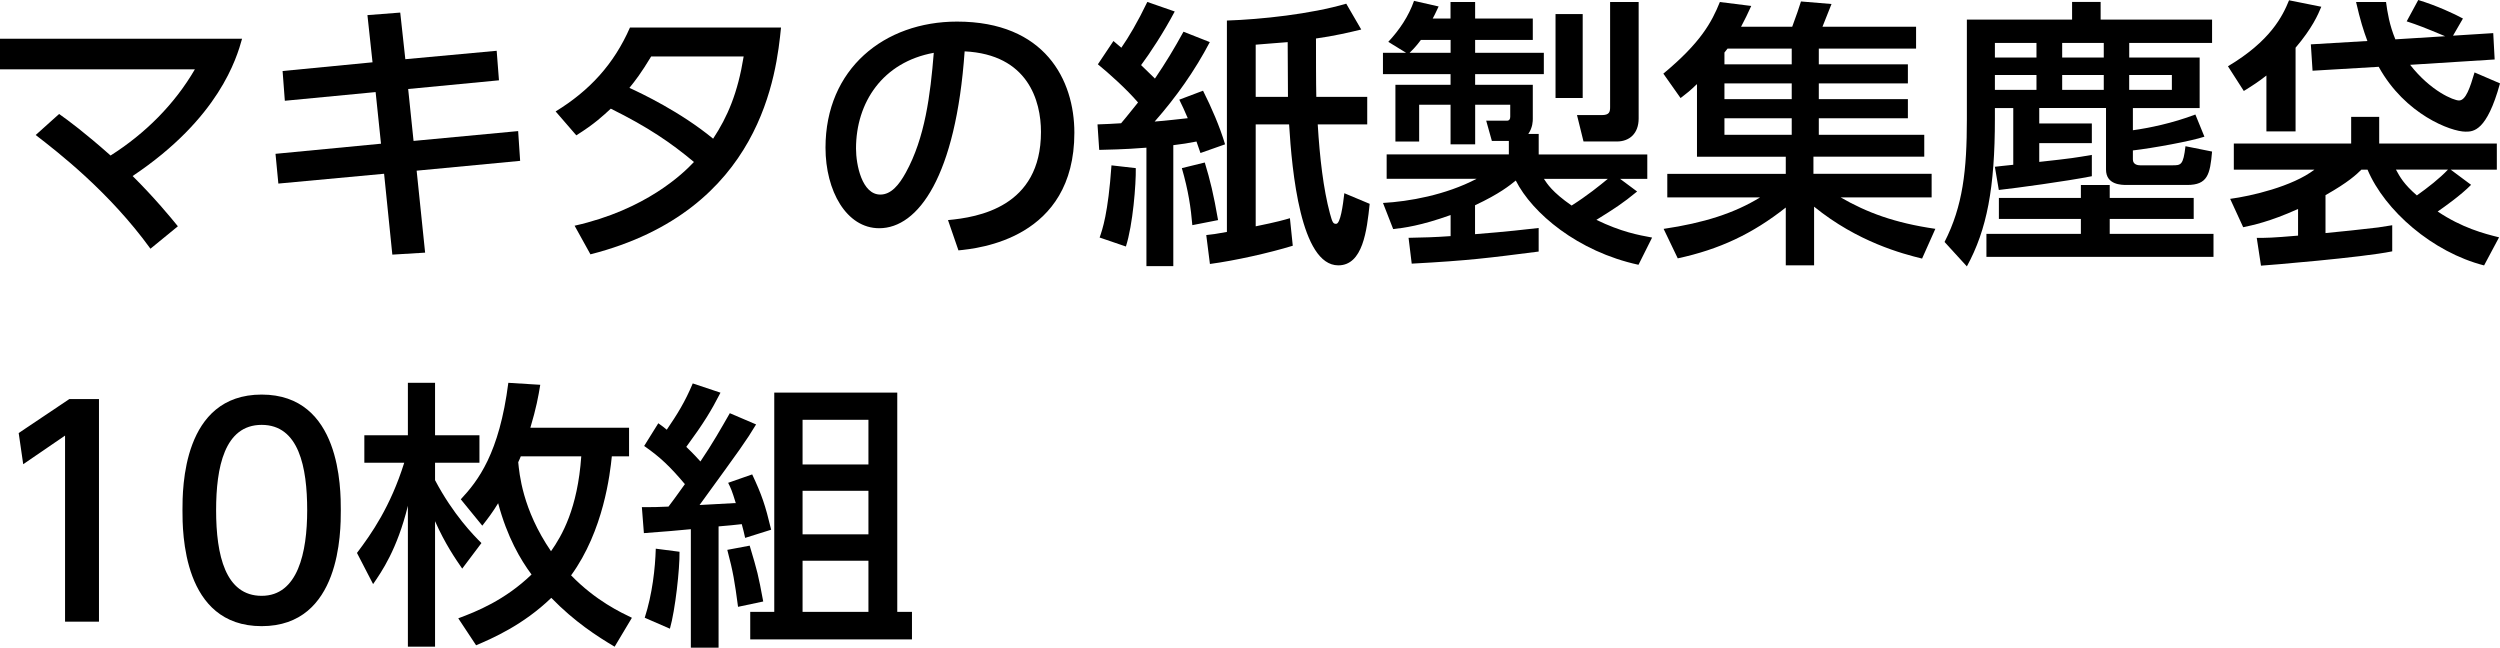
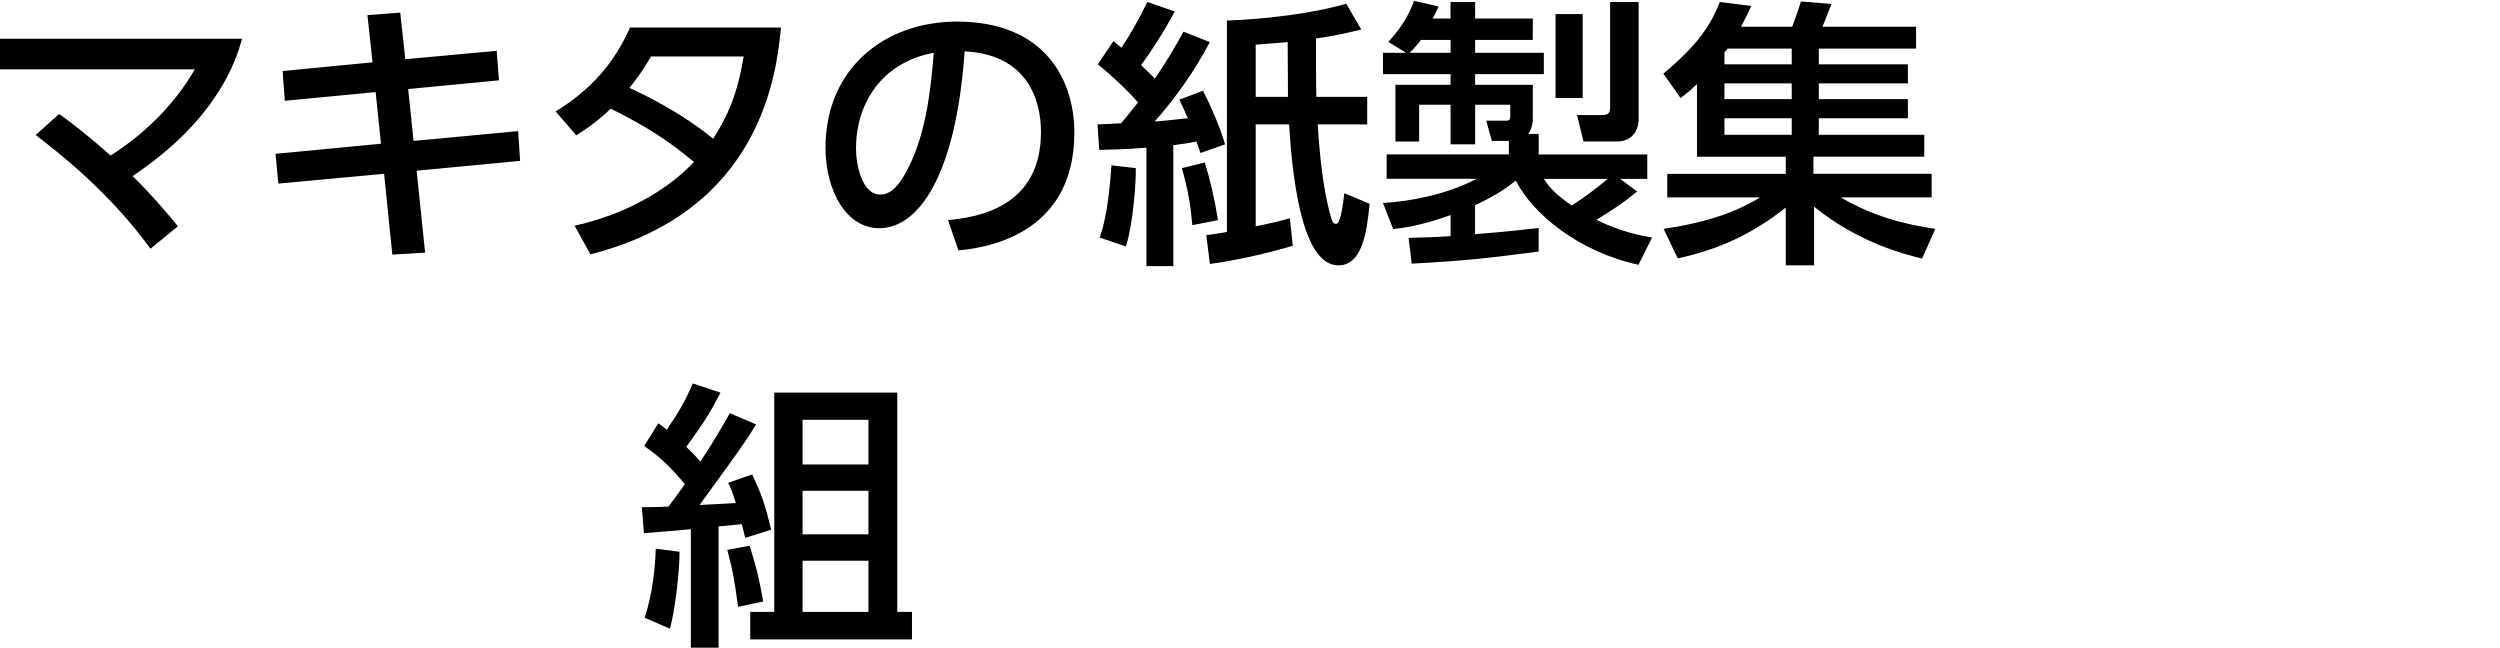
<svg xmlns="http://www.w3.org/2000/svg" fill="none" height="50" viewBox="0 0 193 50" width="193">
  <path d="M4.566 8.8C5.33 9.343 6.531 10.23 8.537 12.006C11.2 10.317 13.471 8.06 15.043 5.354H0V2.99H18.688C18.272 4.486 16.917 9.125 10.238 13.589C11.921 15.259 13.185 16.794 13.732 17.469L11.616 19.201C8.427 14.803 4.5 11.769 2.755 10.423L4.566 8.797V8.8Z" fill="black" />
  <path d="M38.344 3.924L38.52 6.2L31.511 6.871L31.926 10.879L40.001 10.12L40.155 12.418L32.165 13.176L32.819 19.504L30.288 19.657L29.652 13.414L21.489 14.172L21.269 11.875L29.413 11.094L28.998 7.108L21.989 7.779L21.816 5.482L28.759 4.81L28.366 1.167L30.898 0.971L31.291 4.57L38.34 3.921L38.344 3.924Z" fill="black" />
  <path d="M42.894 8.603C45.513 6.999 47.39 4.963 48.635 2.123H60.295C59.946 5.569 58.852 16.254 45.582 19.635L44.359 17.425C49.858 16.192 52.742 13.395 53.572 12.505C51.783 11.01 50.035 9.817 47.154 8.388C46.541 8.95 45.909 9.558 44.491 10.448L42.897 8.606L42.894 8.603ZM50.273 4.355C49.487 5.656 49.05 6.218 48.591 6.783C49.531 7.217 52.522 8.625 55.053 10.707C56.166 9.015 56.952 7.195 57.411 4.358H50.273V4.355Z" fill="black" />
  <path d="M73.181 16.991C75.495 16.776 80.363 15.995 80.363 10.186C80.363 7.779 79.36 4.205 74.47 3.965C73.794 13.611 70.888 17.619 67.876 17.619C65.345 17.619 63.729 14.737 63.729 11.4C63.729 5.31 68.269 1.667 73.882 1.667C80.671 1.667 82.941 6.175 82.941 10.248C82.941 18.44 75.539 19.177 73.992 19.329L73.184 16.988L73.181 16.991ZM66.084 11.466C66.084 12.724 66.543 15.021 67.961 15.021C68.788 15.021 69.401 14.285 69.926 13.33C71.41 10.642 71.826 7.327 72.087 4.077C68.156 4.792 66.084 7.892 66.084 11.469V11.466Z" fill="black" />
  <path d="M84.737 9.603C84.998 9.603 86.265 9.537 86.548 9.515C86.963 9.038 87.463 8.388 87.856 7.911C86.963 6.871 85.63 5.679 84.756 4.964L85.957 3.166C86.196 3.362 86.306 3.468 86.567 3.684C87.114 2.903 87.834 1.692 88.573 0.15L90.689 0.887C89.815 2.535 88.771 4.118 88.092 5.026C88.375 5.307 88.702 5.61 89.161 6.066C90.013 4.808 90.667 3.724 91.365 2.448L93.397 3.25C92.239 5.46 90.799 7.499 89.139 9.384C90.013 9.319 91.104 9.187 91.695 9.125C91.453 8.538 91.28 8.192 91.041 7.695L92.874 7.002C93.529 8.304 94.161 9.756 94.576 11.142L92.676 11.813C92.588 11.597 92.434 11.076 92.368 10.926C91.673 11.057 91.321 11.12 90.579 11.207V20.547H88.504V11.401C87.938 11.444 86.931 11.529 84.859 11.572L84.727 9.599L84.737 9.603ZM87.683 12.983C87.705 14.198 87.463 17.341 86.919 19.03L84.891 18.337C85.108 17.71 85.545 16.495 85.806 12.765L87.683 12.98V12.983ZM93.01 12.549C93.425 13.917 93.686 14.978 94.035 16.992L92.048 17.382C91.938 16.061 91.743 14.716 91.239 12.98L93.01 12.546V12.549ZM105.739 15.737C105.522 17.797 105.213 20.485 103.317 20.485C100.412 20.485 99.736 13.202 99.519 9.606H96.94V17.472C98.641 17.126 99.145 16.973 99.582 16.845L99.802 18.971C97.965 19.533 95.349 20.119 93.406 20.379L93.123 18.147C93.56 18.103 93.887 18.059 94.717 17.906V1.586C97.359 1.499 101.201 1.087 103.93 0.284L105.088 2.279C104.195 2.495 102.99 2.779 101.594 2.972C101.594 4.055 101.594 6.506 101.619 7.48H105.55V9.606H101.729C101.883 12.184 102.166 14.591 102.67 16.477C102.868 17.213 102.93 17.279 103.151 17.279C103.478 17.279 103.673 15.871 103.783 14.916L105.748 15.74L105.739 15.737ZM99.409 3.253C99.016 3.275 97.293 3.428 96.94 3.45V7.48H99.431L99.409 3.253Z" fill="black" />
  <path d="M108.754 18.359C109.933 18.337 110.763 18.315 111.987 18.228V16.601C109.694 17.425 108.361 17.597 107.553 17.684L106.767 15.668C108.754 15.559 111.594 15.062 113.993 13.804H107.05V11.919H116.483V10.879H115.172L114.735 9.318H116.329C116.524 9.318 116.59 9.187 116.59 9.016V8.085H113.883V11.141H111.983V8.085H109.559V10.926H107.726V6.549H111.983V5.725H106.764V4.077H108.553L107.176 3.231C108.028 2.32 108.748 1.258 109.163 0.066L111.062 0.5C110.757 1.149 110.713 1.236 110.603 1.433H111.98V0.153H113.88V1.433H118.332V3.081H113.88V4.077H119.184V5.725H113.88V6.549H118.332V9.172C118.332 9.325 118.332 9.843 117.983 10.342H118.788V11.925H127.171V13.81H125.074L126.385 14.784C125.25 15.718 124.637 16.105 123.241 16.973C125.162 17.903 126.47 18.143 127.542 18.34L126.492 20.441C121.8 19.423 118.285 16.451 117.018 13.938C116.559 14.307 115.772 14.956 113.873 15.846V18.078C116.382 17.881 117.823 17.709 118.785 17.6V19.42C114.876 19.919 113.436 20.113 108.984 20.353L108.741 18.359H108.754ZM111.987 4.077V3.081H109.694C109.301 3.621 108.908 3.993 108.82 4.077H111.987ZM119.19 13.807C119.433 14.176 119.826 14.825 121.329 15.868C122.53 15.109 123.492 14.329 124.124 13.807H119.19ZM120.087 1.086H122.184V7.567H120.087V1.086ZM124.3 0.153H126.504V9.147C126.504 10.317 125.784 10.923 124.822 10.923H122.247L121.744 8.884H123.665C124.231 8.884 124.3 8.647 124.3 8.279V0.15V0.153Z" fill="black" />
  <path d="M148.387 19.963C146.88 19.595 143.409 18.686 140.048 15.955V20.485H137.862V16.021C135.287 18.056 132.734 19.252 129.523 19.945L128.432 17.669C131.532 17.213 133.91 16.454 135.875 15.24H128.715V13.42H137.862V12.1H131.007V6.487C130.485 7.005 130.133 7.267 129.74 7.57L128.41 5.685C131.29 3.3 132.142 1.72 132.774 0.156L135.196 0.459C134.913 1.087 134.718 1.477 134.41 2.064H138.359C138.774 0.915 138.818 0.806 139.035 0.113L141.393 0.309C141.195 0.827 140.934 1.48 140.695 2.064H147.921V3.752H140.412V4.967H147.289V6.44H140.412V7.655H147.289V9.128H140.412V10.405H148.553V12.097H139.997V13.417H149.122V15.237H142.095C144.123 16.408 146.264 17.21 149.409 17.666L148.384 19.963H148.387ZM133.366 3.752C133.322 3.796 133.171 4.012 133.127 4.055V4.967H138.321V3.752H133.366ZM138.321 6.44H133.127V7.655H138.321V6.44ZM138.321 9.128H133.127V10.405H138.321V9.128Z" fill="black" />
-   <path d="M154.006 12.874C154.333 12.83 154.638 12.809 155.424 12.721V8.341H154.006V9.165C154.006 14.497 153.393 17.728 151.842 20.566L150.119 18.68C151.537 15.905 151.842 13.133 151.842 9.209V1.514H159.965V0.147H162.169V1.514H170.772V3.312H164.376V4.439H169.813V8.341H164.659V10.055C165.904 9.883 167.716 9.512 169.483 8.841L170.181 10.552C169.156 10.898 166.165 11.441 164.659 11.613V12.306C164.659 12.718 165.052 12.762 165.225 12.762H167.694C168.37 12.762 168.546 12.762 168.719 11.288L170.772 11.7C170.618 13.476 170.423 14.279 168.851 14.279H164.2C163.785 14.279 162.584 14.279 162.584 13.086V8.338H157.43V9.531H161.49V11.048H157.43V12.499C160.009 12.219 160.204 12.175 161.49 11.959V13.604C159.502 13.995 155.663 14.516 154.308 14.666L154.003 12.868L154.006 12.874ZM169.354 15.278V16.904H162.87V18.053H170.882V19.829H153.352V18.053H160.644V16.904H154.314V15.278H160.644V14.282H162.87V15.278H169.354ZM154.006 3.315V4.442H157.216V3.315H154.006ZM154.006 5.788V6.937H157.216V5.788H154.006ZM159.2 3.315V4.442H162.411V3.315H159.2ZM159.2 5.788V6.937H162.411V5.788H159.2ZM164.373 5.788V6.937H167.668V5.788H164.373Z" fill="black" />
-   <path d="M174.967 5.831C174.357 6.309 173.92 6.59 173.222 7.024L171.998 5.116C175.275 3.165 176.212 1.258 176.715 0.022L179.205 0.521C178.944 1.149 178.507 2.166 177.218 3.684V10.142H174.967V5.828V5.831ZM182.303 13.092C181.932 13.461 181.3 14.066 179.529 15.065V17.993C180.664 17.884 182.347 17.712 183.589 17.559C183.872 17.516 184.441 17.428 184.68 17.388V19.404C182.366 19.882 174.964 20.488 174.548 20.509L174.221 18.365C174.964 18.365 175.379 18.365 177.41 18.19V16.133C175.206 17.129 173.872 17.391 173.174 17.541L172.168 15.352C173.784 15.137 176.973 14.4 178.674 13.098H172.451V11.082H181.51V9.022H183.674V11.082H192.755V13.098H189.195L190.768 14.269C189.981 15.071 188.692 15.98 188.189 16.329C190.066 17.587 191.771 18.04 192.928 18.321L191.771 20.491C187.796 19.473 184.108 16.264 182.774 13.098H182.296L182.303 13.092ZM189.378 2.753L192.478 2.557L192.588 4.592L186.06 5.004C187.655 7.042 189.422 7.757 189.837 7.757C190.362 7.757 190.689 6.762 191.035 5.591L193 6.437C191.975 10.164 190.928 10.164 190.337 10.164C189.224 10.164 185.667 8.844 183.636 5.157L178.529 5.46L178.397 3.424L182.762 3.165C182.457 2.341 182.215 1.583 181.888 0.153H184.202C184.309 0.955 184.463 1.929 184.922 3.037L188.765 2.797C187.17 2.126 186.648 1.929 185.796 1.648L186.689 0C188.111 0.434 189.463 1.061 190.139 1.43L189.375 2.75L189.378 2.753ZM184.966 13.092C185.271 13.654 185.576 14.219 186.582 15.087C187.434 14.481 188.349 13.767 188.985 13.092H184.966Z" fill="black" />
-   <path d="M5.349 30.808H7.641V47.995H5.022V33.627L1.792 35.837L1.443 33.43L5.352 30.808H5.349Z" fill="black" />
-   <path d="M14.087 39.389C14.087 37.719 14.087 30.461 20.2 30.461C26.313 30.461 26.31 37.744 26.31 39.389C26.31 41.035 26.31 48.339 20.2 48.339C14.09 48.339 14.087 41.056 14.087 39.389ZM23.715 39.389C23.715 36.074 23.08 32.8 20.2 32.8C17.32 32.8 16.684 36.093 16.684 39.389C16.684 42.879 17.408 45.998 20.2 45.998C22.992 45.998 23.715 42.661 23.715 39.389Z" fill="black" />
-   <path d="M27.561 42.683C28.674 41.209 30.14 39.127 31.206 35.724H28.127V33.602H31.489V29.55H33.586V33.602H37.013V35.724H33.586V37.07C34.982 39.714 36.554 41.319 37.167 41.924L35.683 43.897C35.158 43.138 34.353 41.968 33.586 40.235V49.925H31.489V39.046C30.659 42.427 29.46 44.137 28.803 45.093L27.558 42.686L27.561 42.683ZM48.563 33.018V35.228H47.233C47.101 36.549 46.598 40.972 44.088 44.418C46.01 46.391 47.931 47.281 48.783 47.693L47.45 49.925C46.098 49.123 44.349 47.996 42.56 46.154C40.378 48.258 38.02 49.276 36.755 49.816L35.378 47.734C36.774 47.215 38.96 46.348 41.035 44.353C40.183 43.204 39.158 41.471 38.457 38.849C38.02 39.564 37.671 40.02 37.233 40.582L35.573 38.547C36.907 37.117 38.545 35.013 39.243 29.553L41.708 29.706C41.554 30.639 41.403 31.482 40.944 33.021H48.563V33.018ZM40.205 35.228C40.161 35.359 40.073 35.531 40.007 35.684C40.095 36.53 40.312 39.302 42.538 42.555C43.39 41.34 44.592 39.261 44.874 35.228H40.205Z" fill="black" />
  <path d="M49.553 39.152C50.34 39.152 50.839 39.152 51.607 39.109C51.802 38.85 52.154 38.394 52.874 37.376C51.739 36.031 50.975 35.294 49.729 34.429L50.821 32.675C51.041 32.828 51.387 33.087 51.475 33.174C52.283 31.982 52.871 31.052 53.481 29.6L55.622 30.315C54.899 31.723 54.333 32.656 52.981 34.498C53.591 35.085 53.855 35.388 54.072 35.625C54.987 34.279 55.685 33.046 56.342 31.898L58.37 32.766C57.54 34.133 57.279 34.479 54.006 38.987C54.399 38.965 56.364 38.856 56.801 38.834C56.496 37.835 56.408 37.663 56.213 37.273L58.069 36.624C58.811 38.207 59.072 38.965 59.534 40.894L57.525 41.525C57.414 41.047 57.392 40.919 57.264 40.464C56.937 40.507 56.018 40.595 55.474 40.638V50H53.333V40.854C52.503 40.941 51.151 41.05 49.708 41.157L49.553 39.165V39.152ZM52.459 42.599C52.481 43.901 52.132 47.085 51.717 48.536L49.773 47.69C50.361 45.87 50.582 43.876 50.626 42.358L52.459 42.596V42.599ZM57.874 42.121C58.484 44.16 58.528 44.331 58.921 46.435L56.977 46.847C56.716 44.896 56.606 44.181 56.147 42.449L57.874 42.124V42.121ZM59.773 30.309H69.269V47.234H70.404V49.36H57.918V47.234H59.773V30.309ZM61.958 32.41V35.856H67.043V32.41H61.958ZM61.958 37.891V41.25H67.043V37.891H61.958ZM61.958 43.289V47.234H67.043V43.289H61.958Z" fill="black" />
</svg>